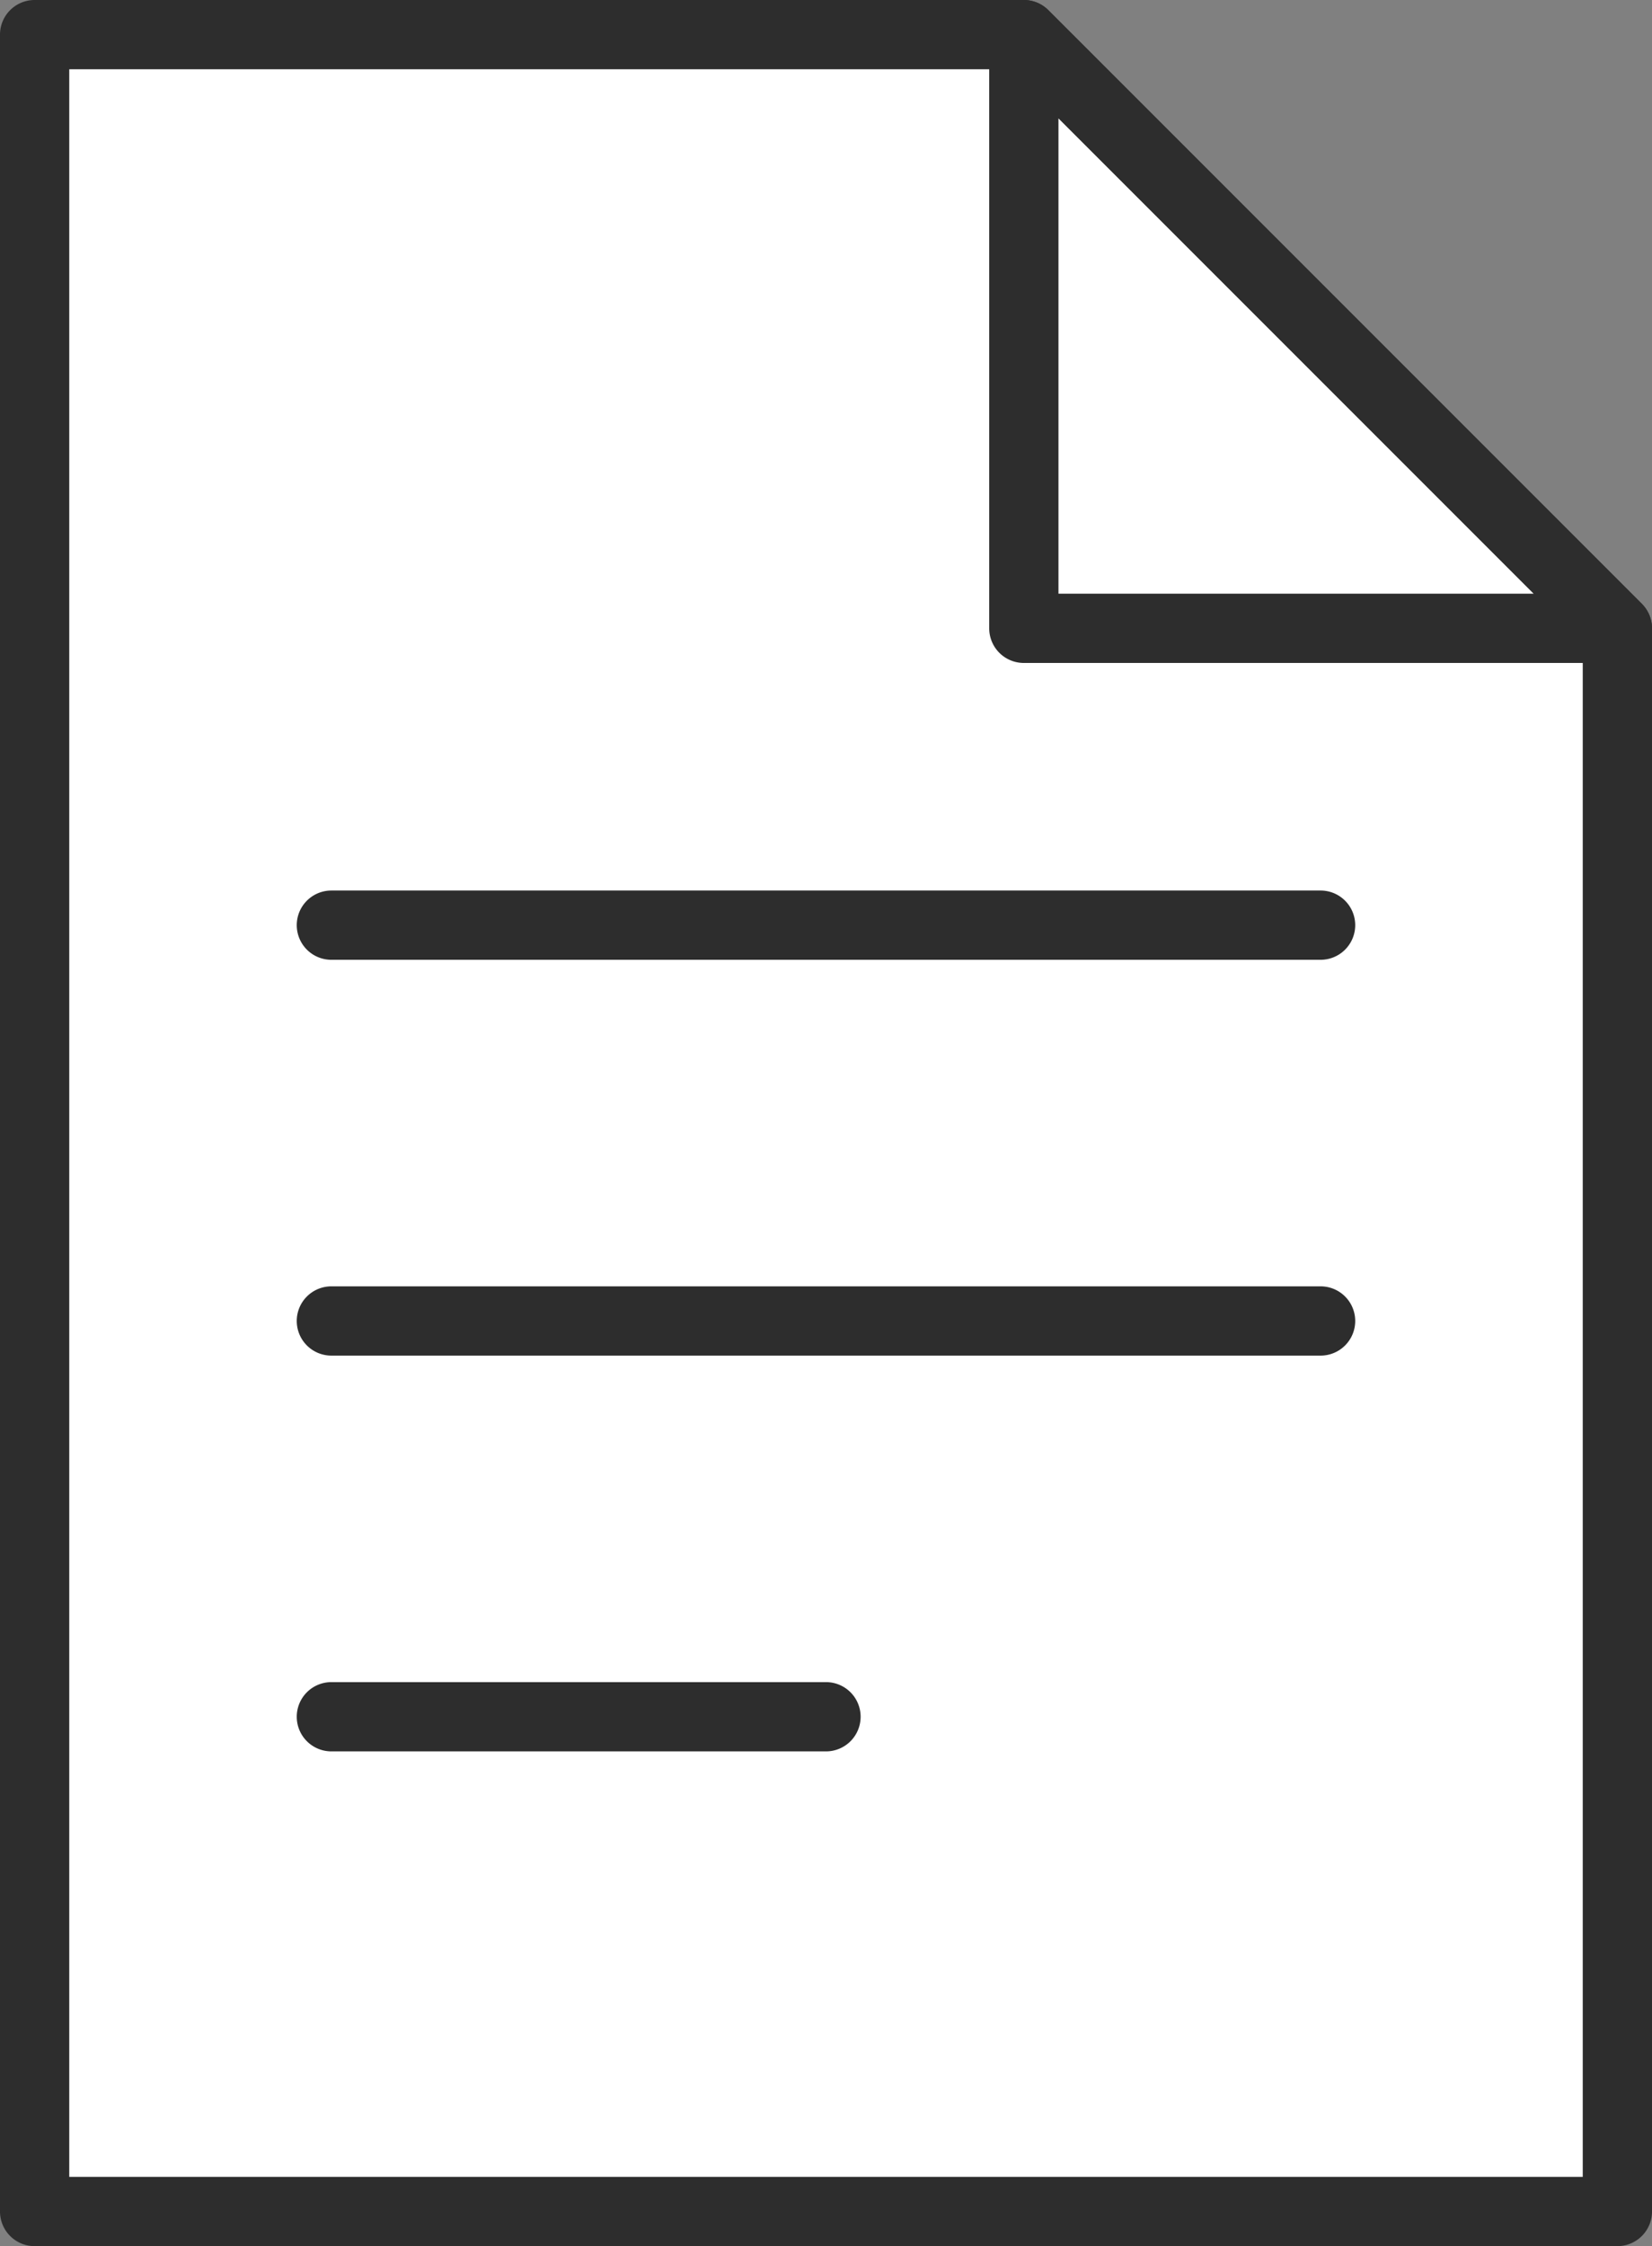
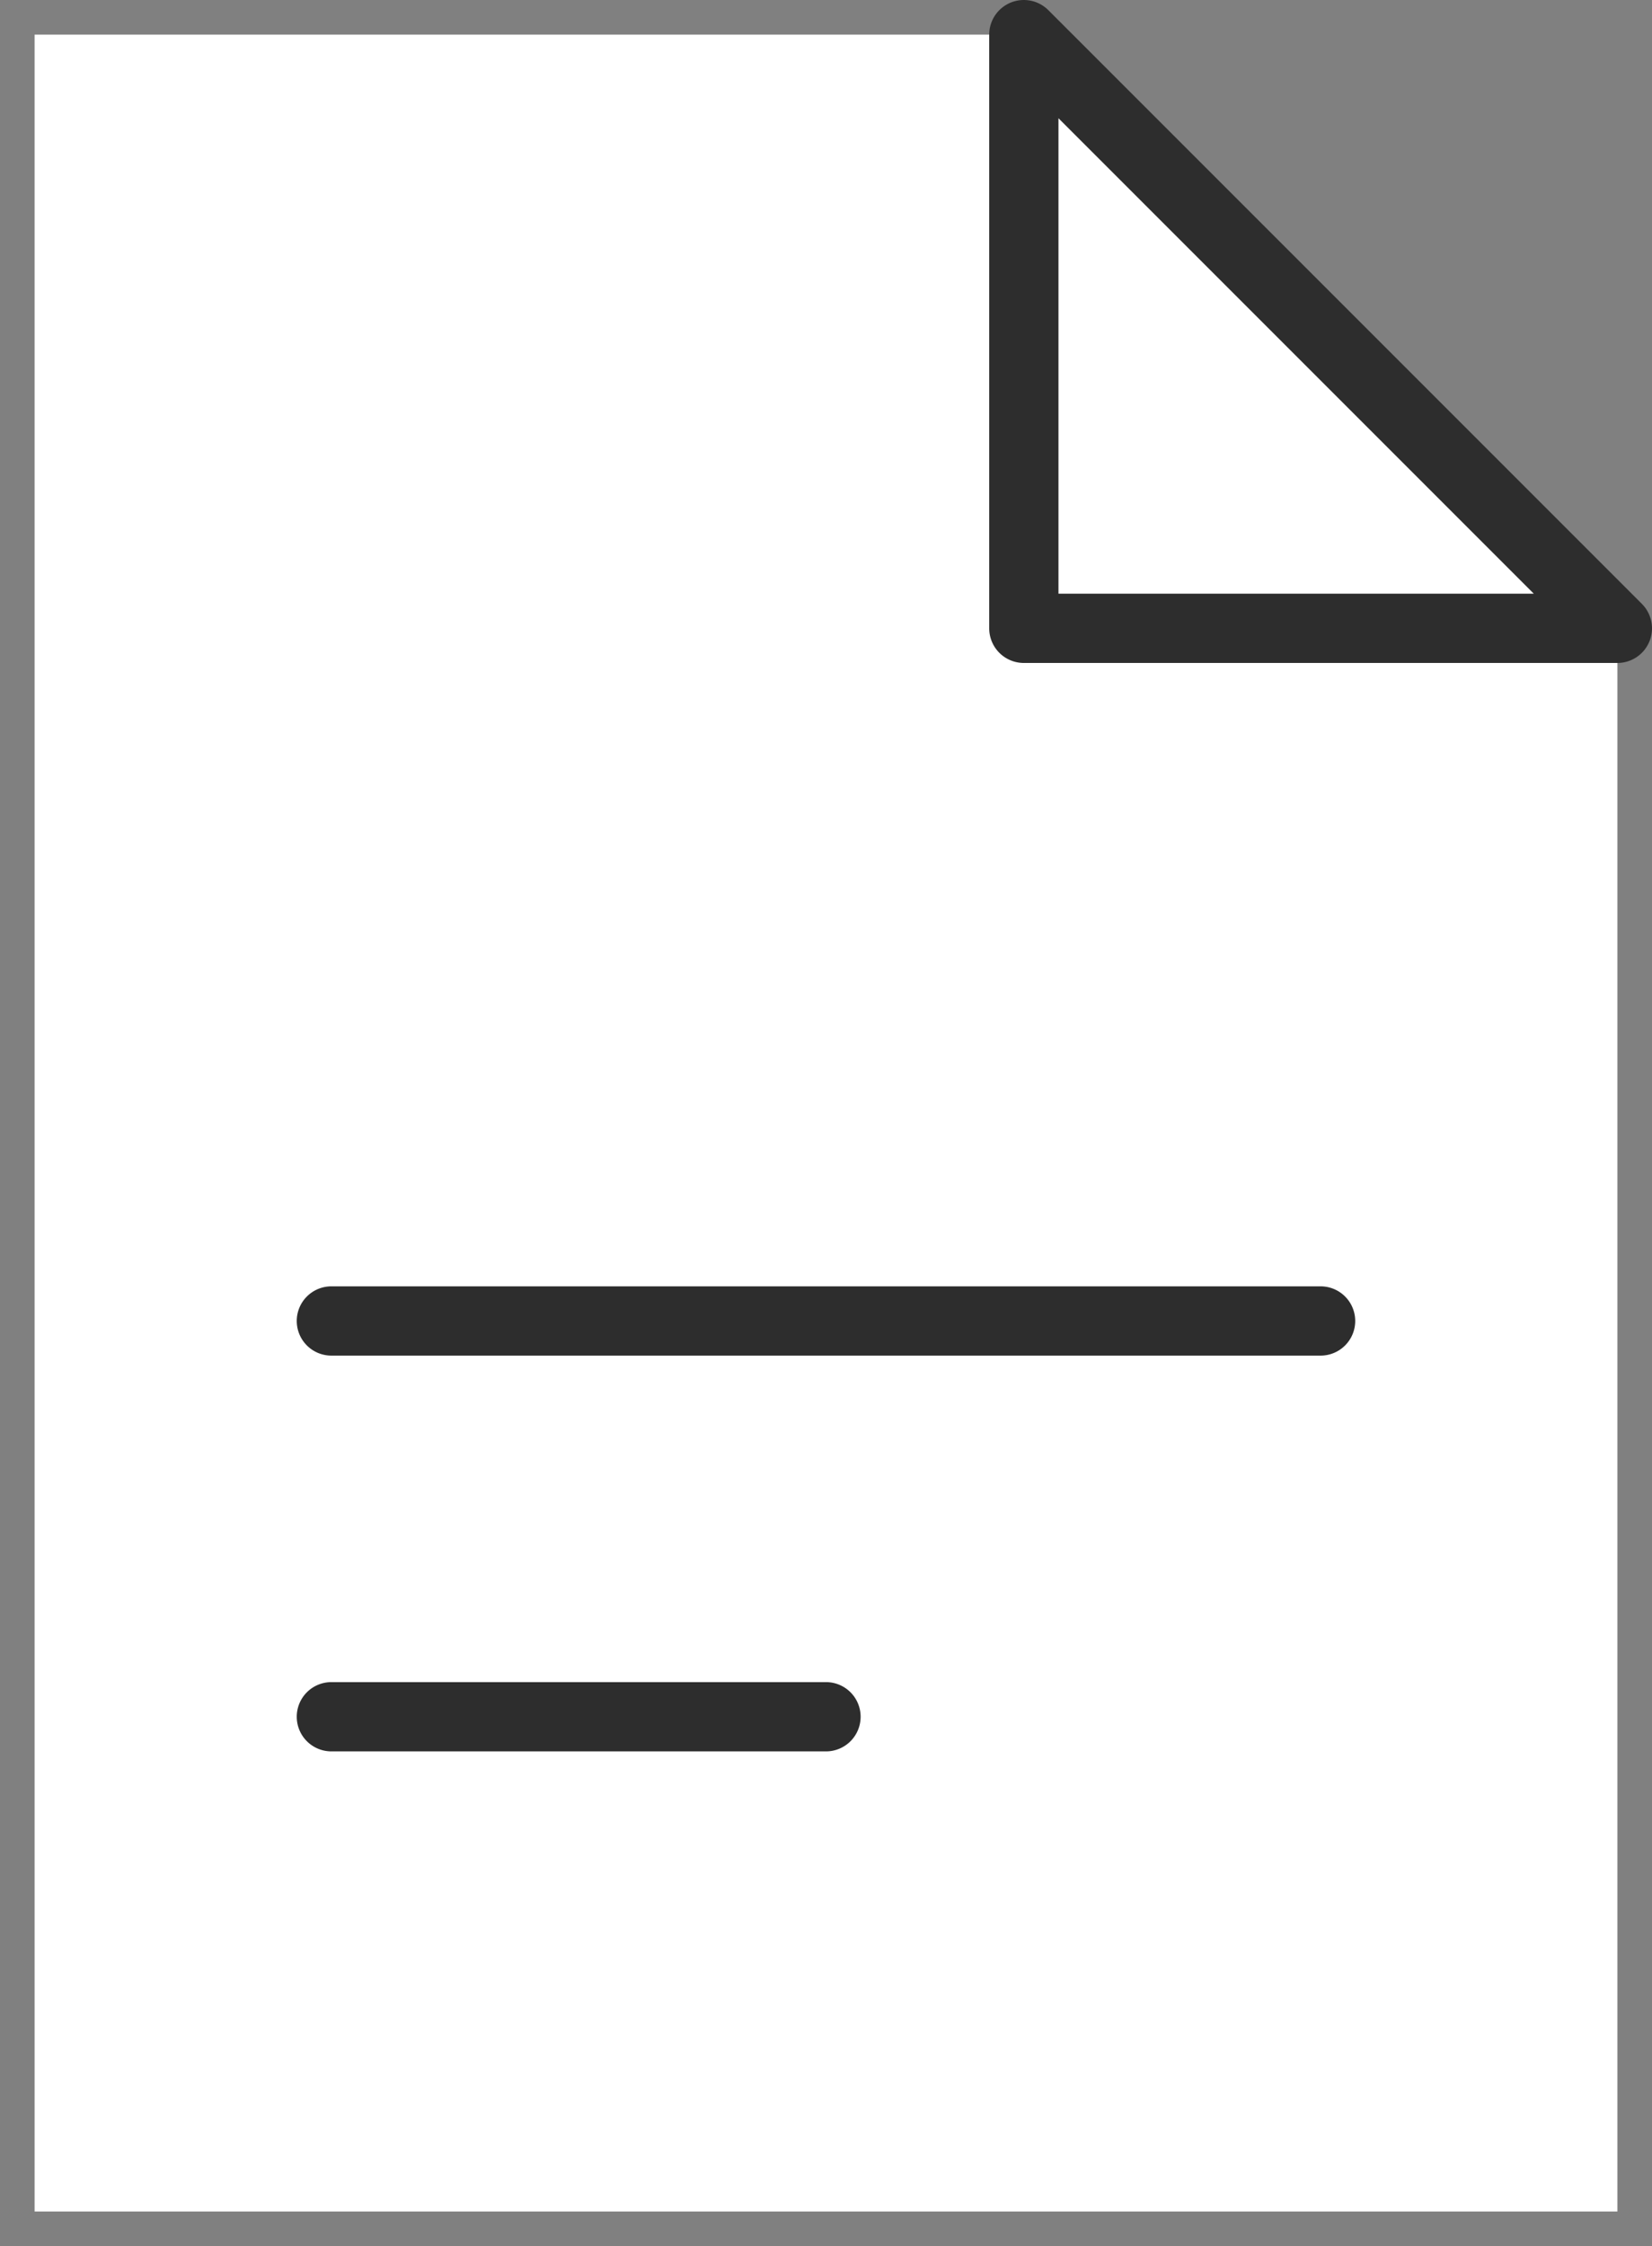
<svg xmlns="http://www.w3.org/2000/svg" width="47.714" height="64.857" viewBox="0 0 47.714 64.857">
  <rect x="0" y="0" width="47.714" height="64.857" fill="#808080" stroke="none" />
  <g id="file" transform="translate(1 1)">
    <path id="パス_136" data-name="パス 136" d="M57.714,68.857H12V6H40.571L57.714,23.143Z" transform="translate(-12 -6)" fill="#fff" />
-     <path id="パス_136_-_アウトライン" data-name="パス 136 - アウトライン" d="M57.714,69.857H12a1,1,0,0,1-1-1V6a1,1,0,0,1,1-1H40.571a1,1,0,0,1,.707.293L58.421,22.436a1,1,0,0,1,.293.707V68.857A1,1,0,0,1,57.714,69.857ZM13,67.857H56.714v-44.3L40.157,7H13Z" transform="translate(-12 -6)" fill="#2d2d2d" />
    <path id="パス_137" data-name="パス 137" d="M49.143,24.143H32a1,1,0,0,1-1-1V6a1,1,0,0,1,1.707-.707L49.85,22.436a1,1,0,0,1-.707,1.707ZM33,22.143H46.729L33,8.414Z" transform="translate(-3.429 -6)" fill="#2d2d2d" />
-     <path id="線_7" data-name="線 7" d="M28.571,1H0A1,1,0,0,1-1,0,1,1,0,0,1,0-1H28.571a1,1,0,0,1,1,1A1,1,0,0,1,28.571,1Z" transform="translate(8.571 25.714)" fill="#2d2d2d" />
    <path id="線_8" data-name="線 8" d="M28.571,1H0A1,1,0,0,1-1,0,1,1,0,0,1,0-1H28.571a1,1,0,0,1,1,1A1,1,0,0,1,28.571,1Z" transform="translate(8.571 37.143)" fill="#2d2d2d" />
    <path id="線_9" data-name="線 9" d="M14.286,1H0A1,1,0,0,1-1,0,1,1,0,0,1,0-1H14.286a1,1,0,0,1,1,1A1,1,0,0,1,14.286,1Z" transform="translate(8.571 48.571)" fill="#2d2d2d" />
  </g>
</svg>